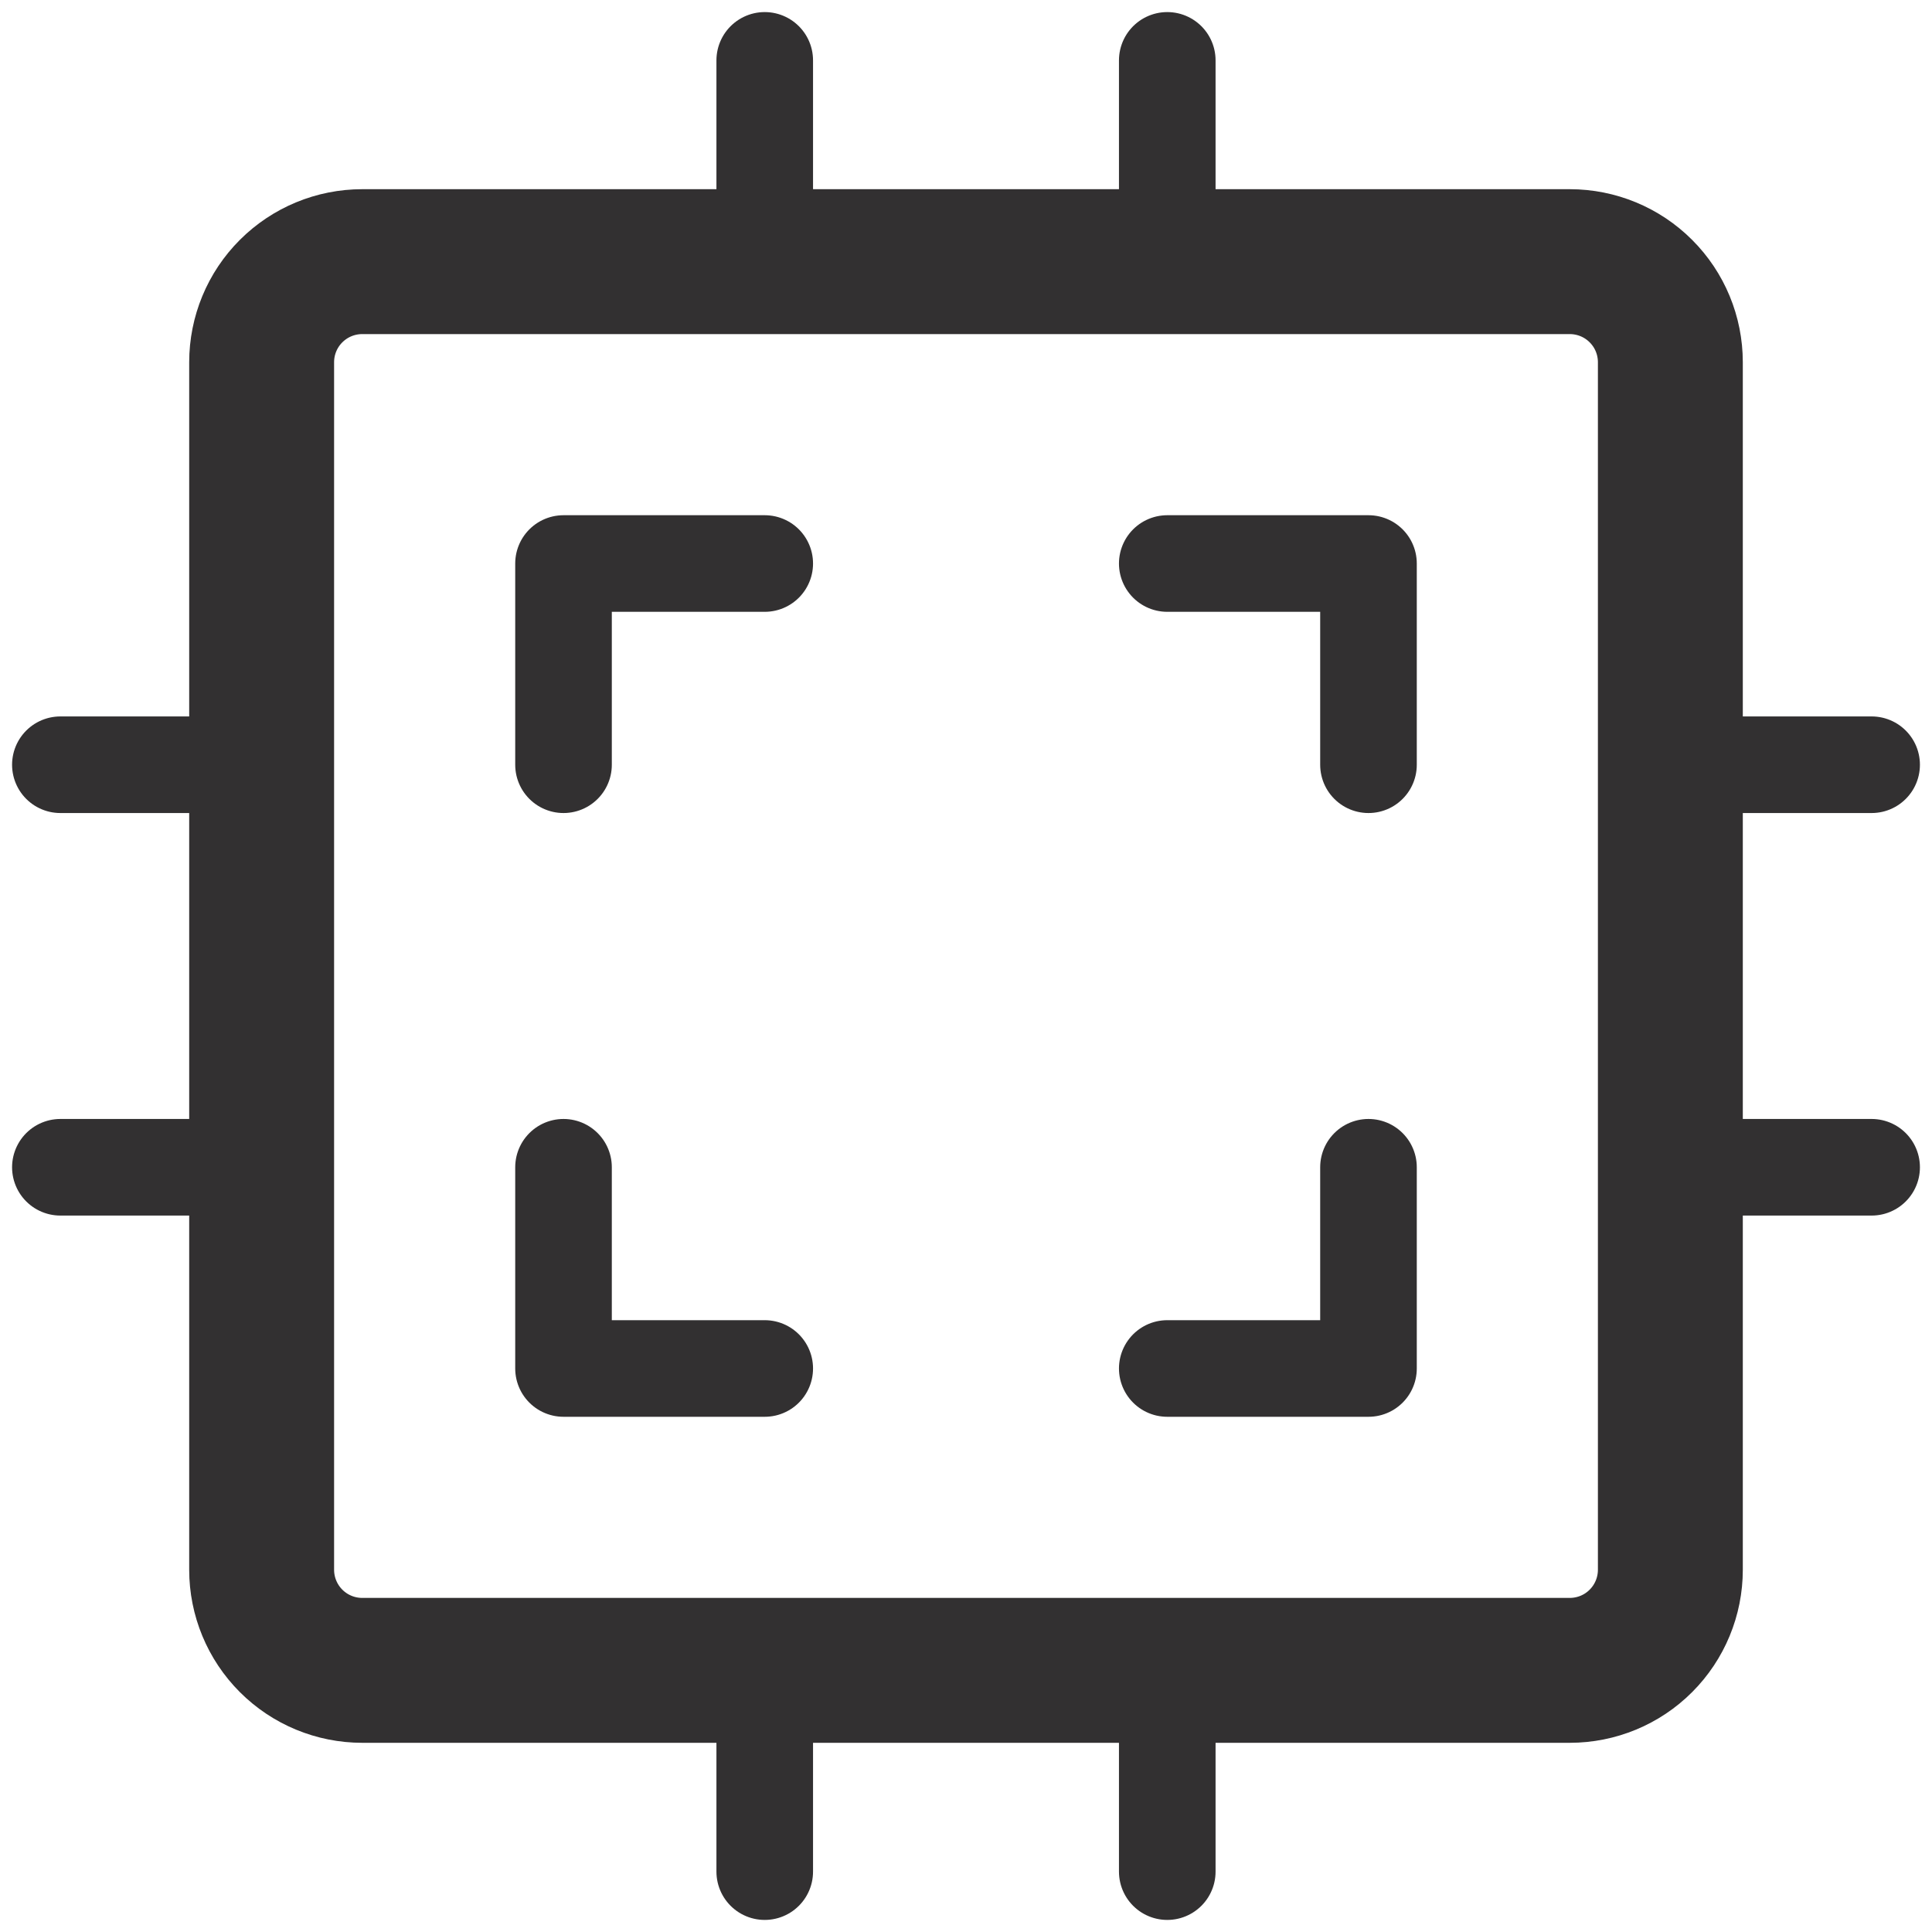
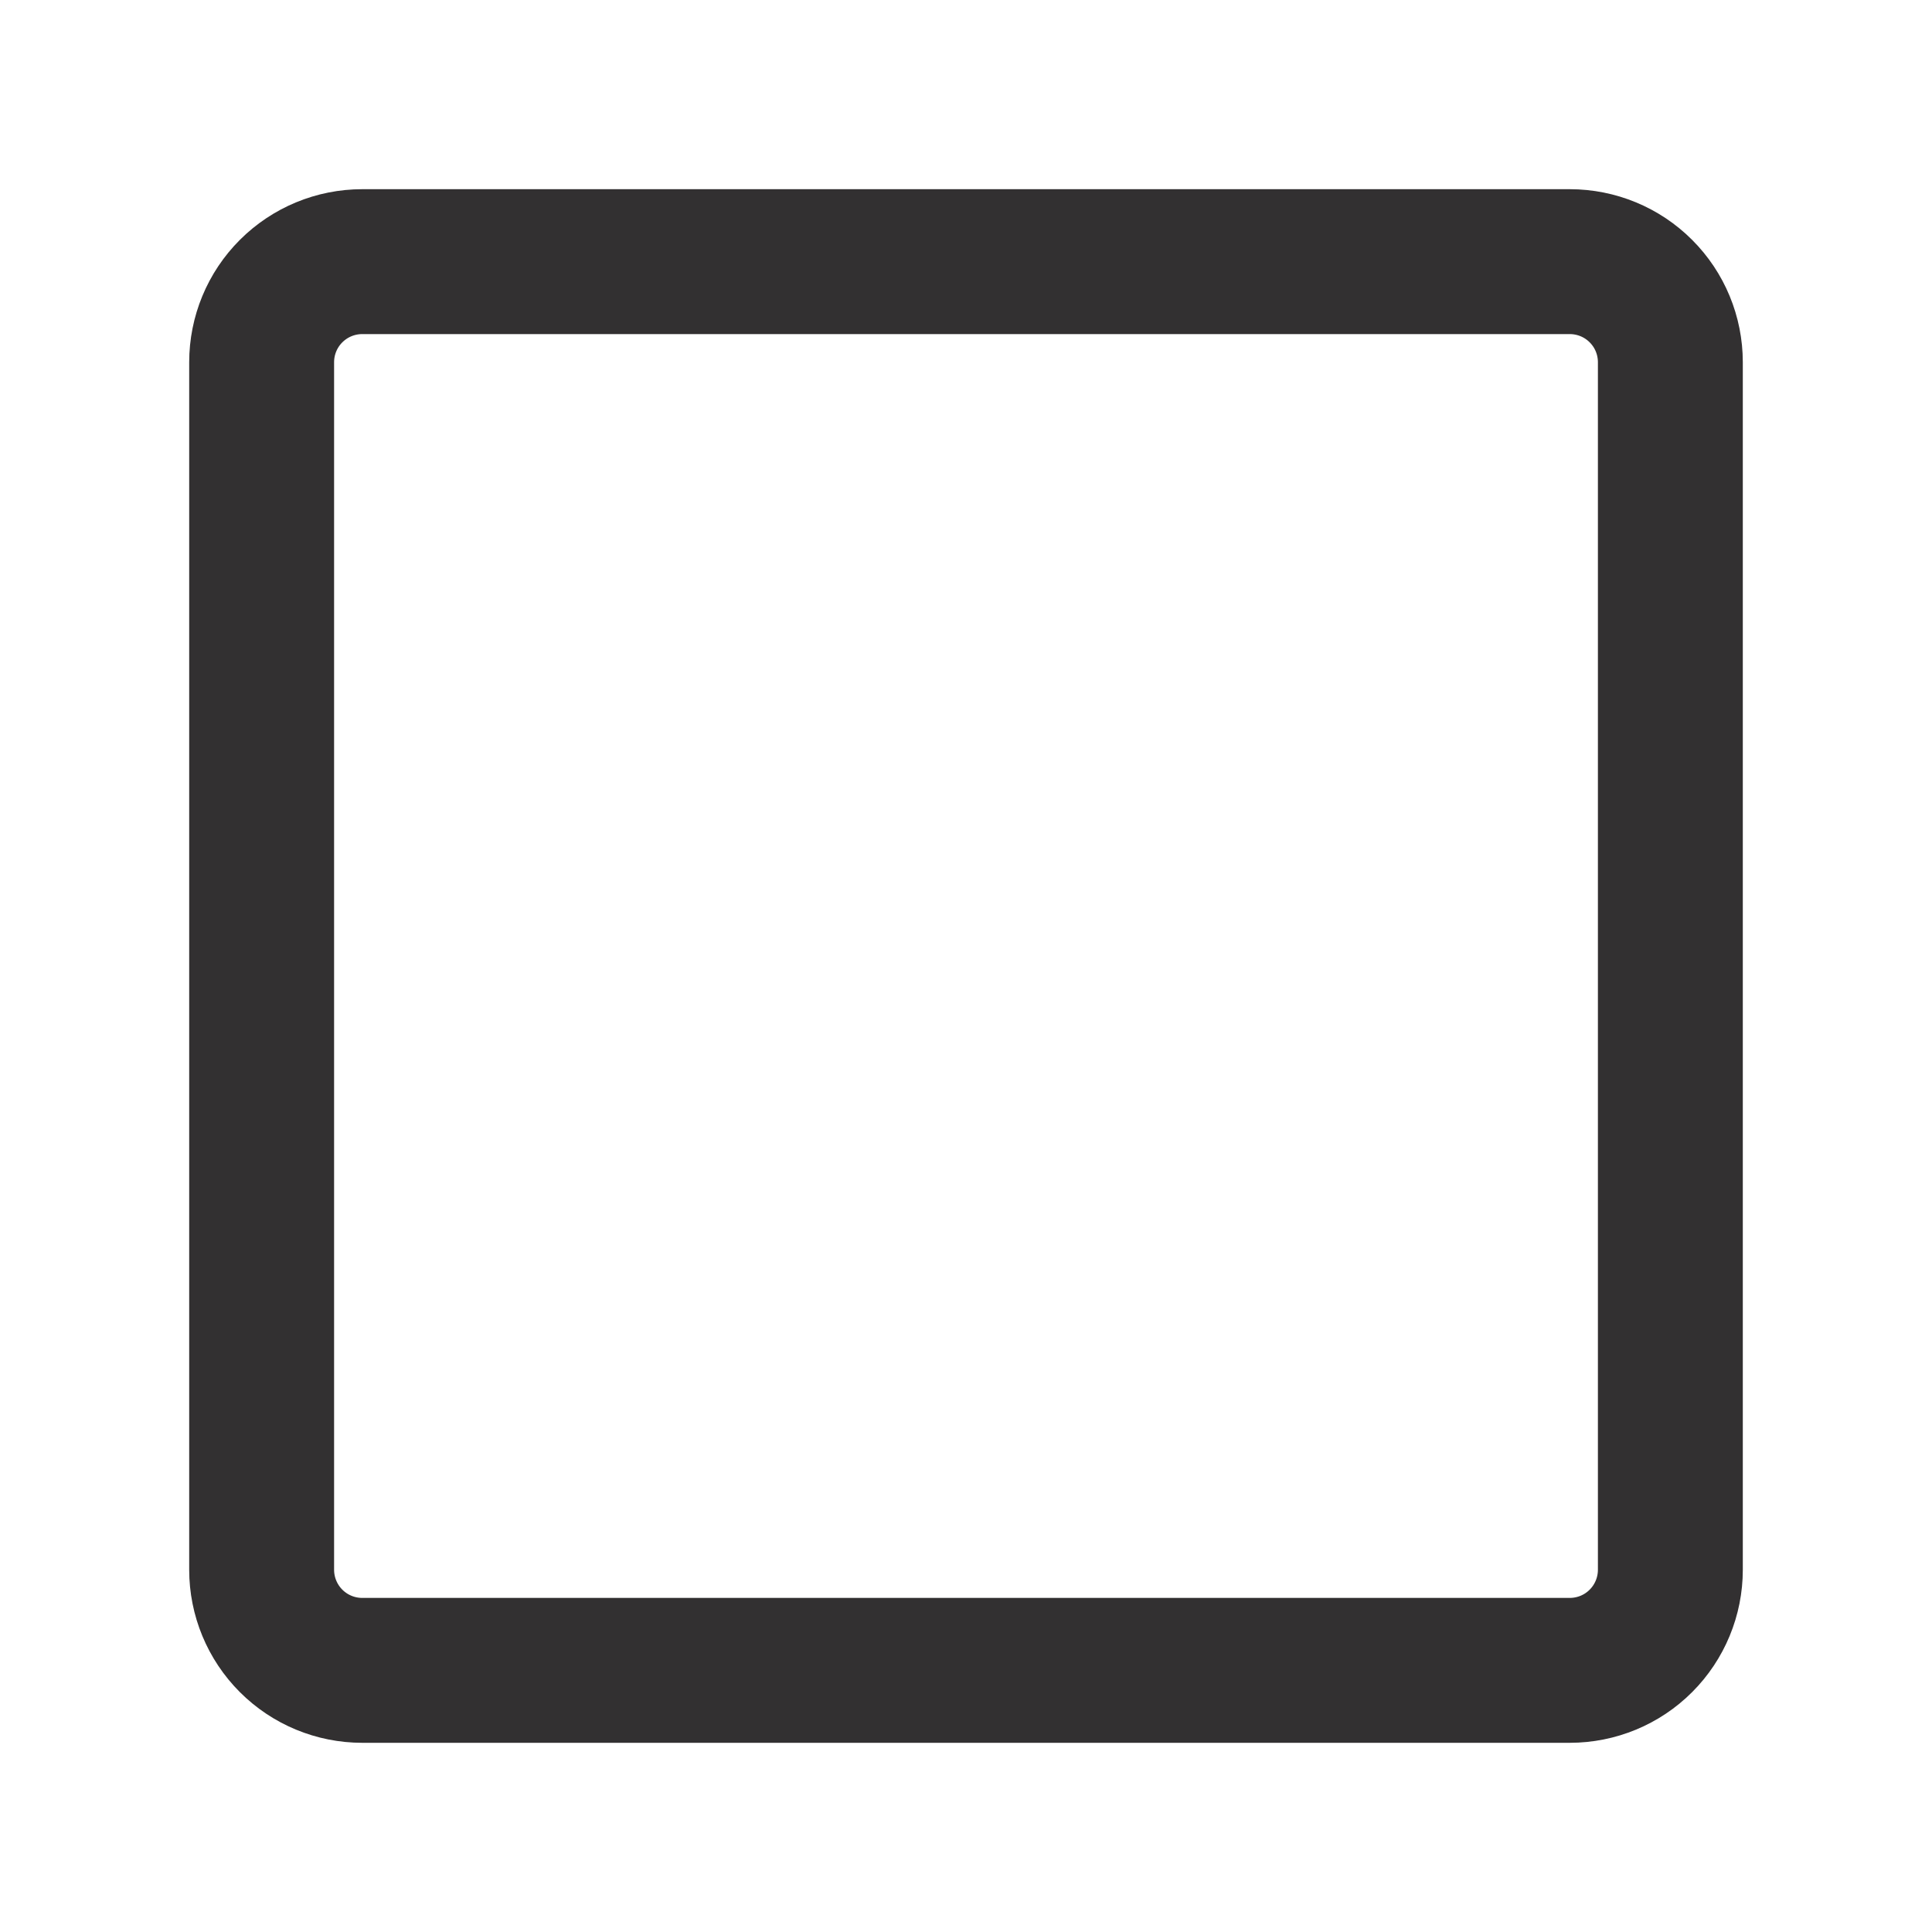
<svg xmlns="http://www.w3.org/2000/svg" width="40" height="40" viewBox="0 0 40 40" fill="none">
  <g id="Group">
    <path id="Vector" d="M5.417 7.5C5.417 6.947 5.636 6.417 6.027 6.027C6.418 5.636 6.947 5.417 7.5 5.417H32.5C33.053 5.417 33.583 5.636 33.973 6.027C34.364 6.417 34.583 6.947 34.583 7.5V32.5C34.583 33.052 34.364 33.582 33.973 33.973C33.583 34.364 33.053 34.583 32.5 34.583H7.5C6.947 34.583 6.418 34.364 6.027 33.973C5.636 33.582 5.417 33.052 5.417 32.5V7.5Z" stroke="#323031" stroke-width="3" stroke-linecap="round" stroke-linejoin="round" />
-     <path id="Vector_2" d="M11.667 15.833V11.667H15.833M28.333 24.167V28.333H24.167M15.833 28.333H11.667V24.167M28.333 15.833V11.667H24.167M1.25 15.833H5.417M1.25 24.167H5.417M15.833 1.25V5.417M24.167 1.25V5.417M38.75 15.833H34.583M38.75 24.167H34.583M24.167 38.75V34.583M15.833 38.75V34.583" stroke="#323031" stroke-width="2" stroke-linecap="round" stroke-linejoin="round" />
  </g>
</svg>